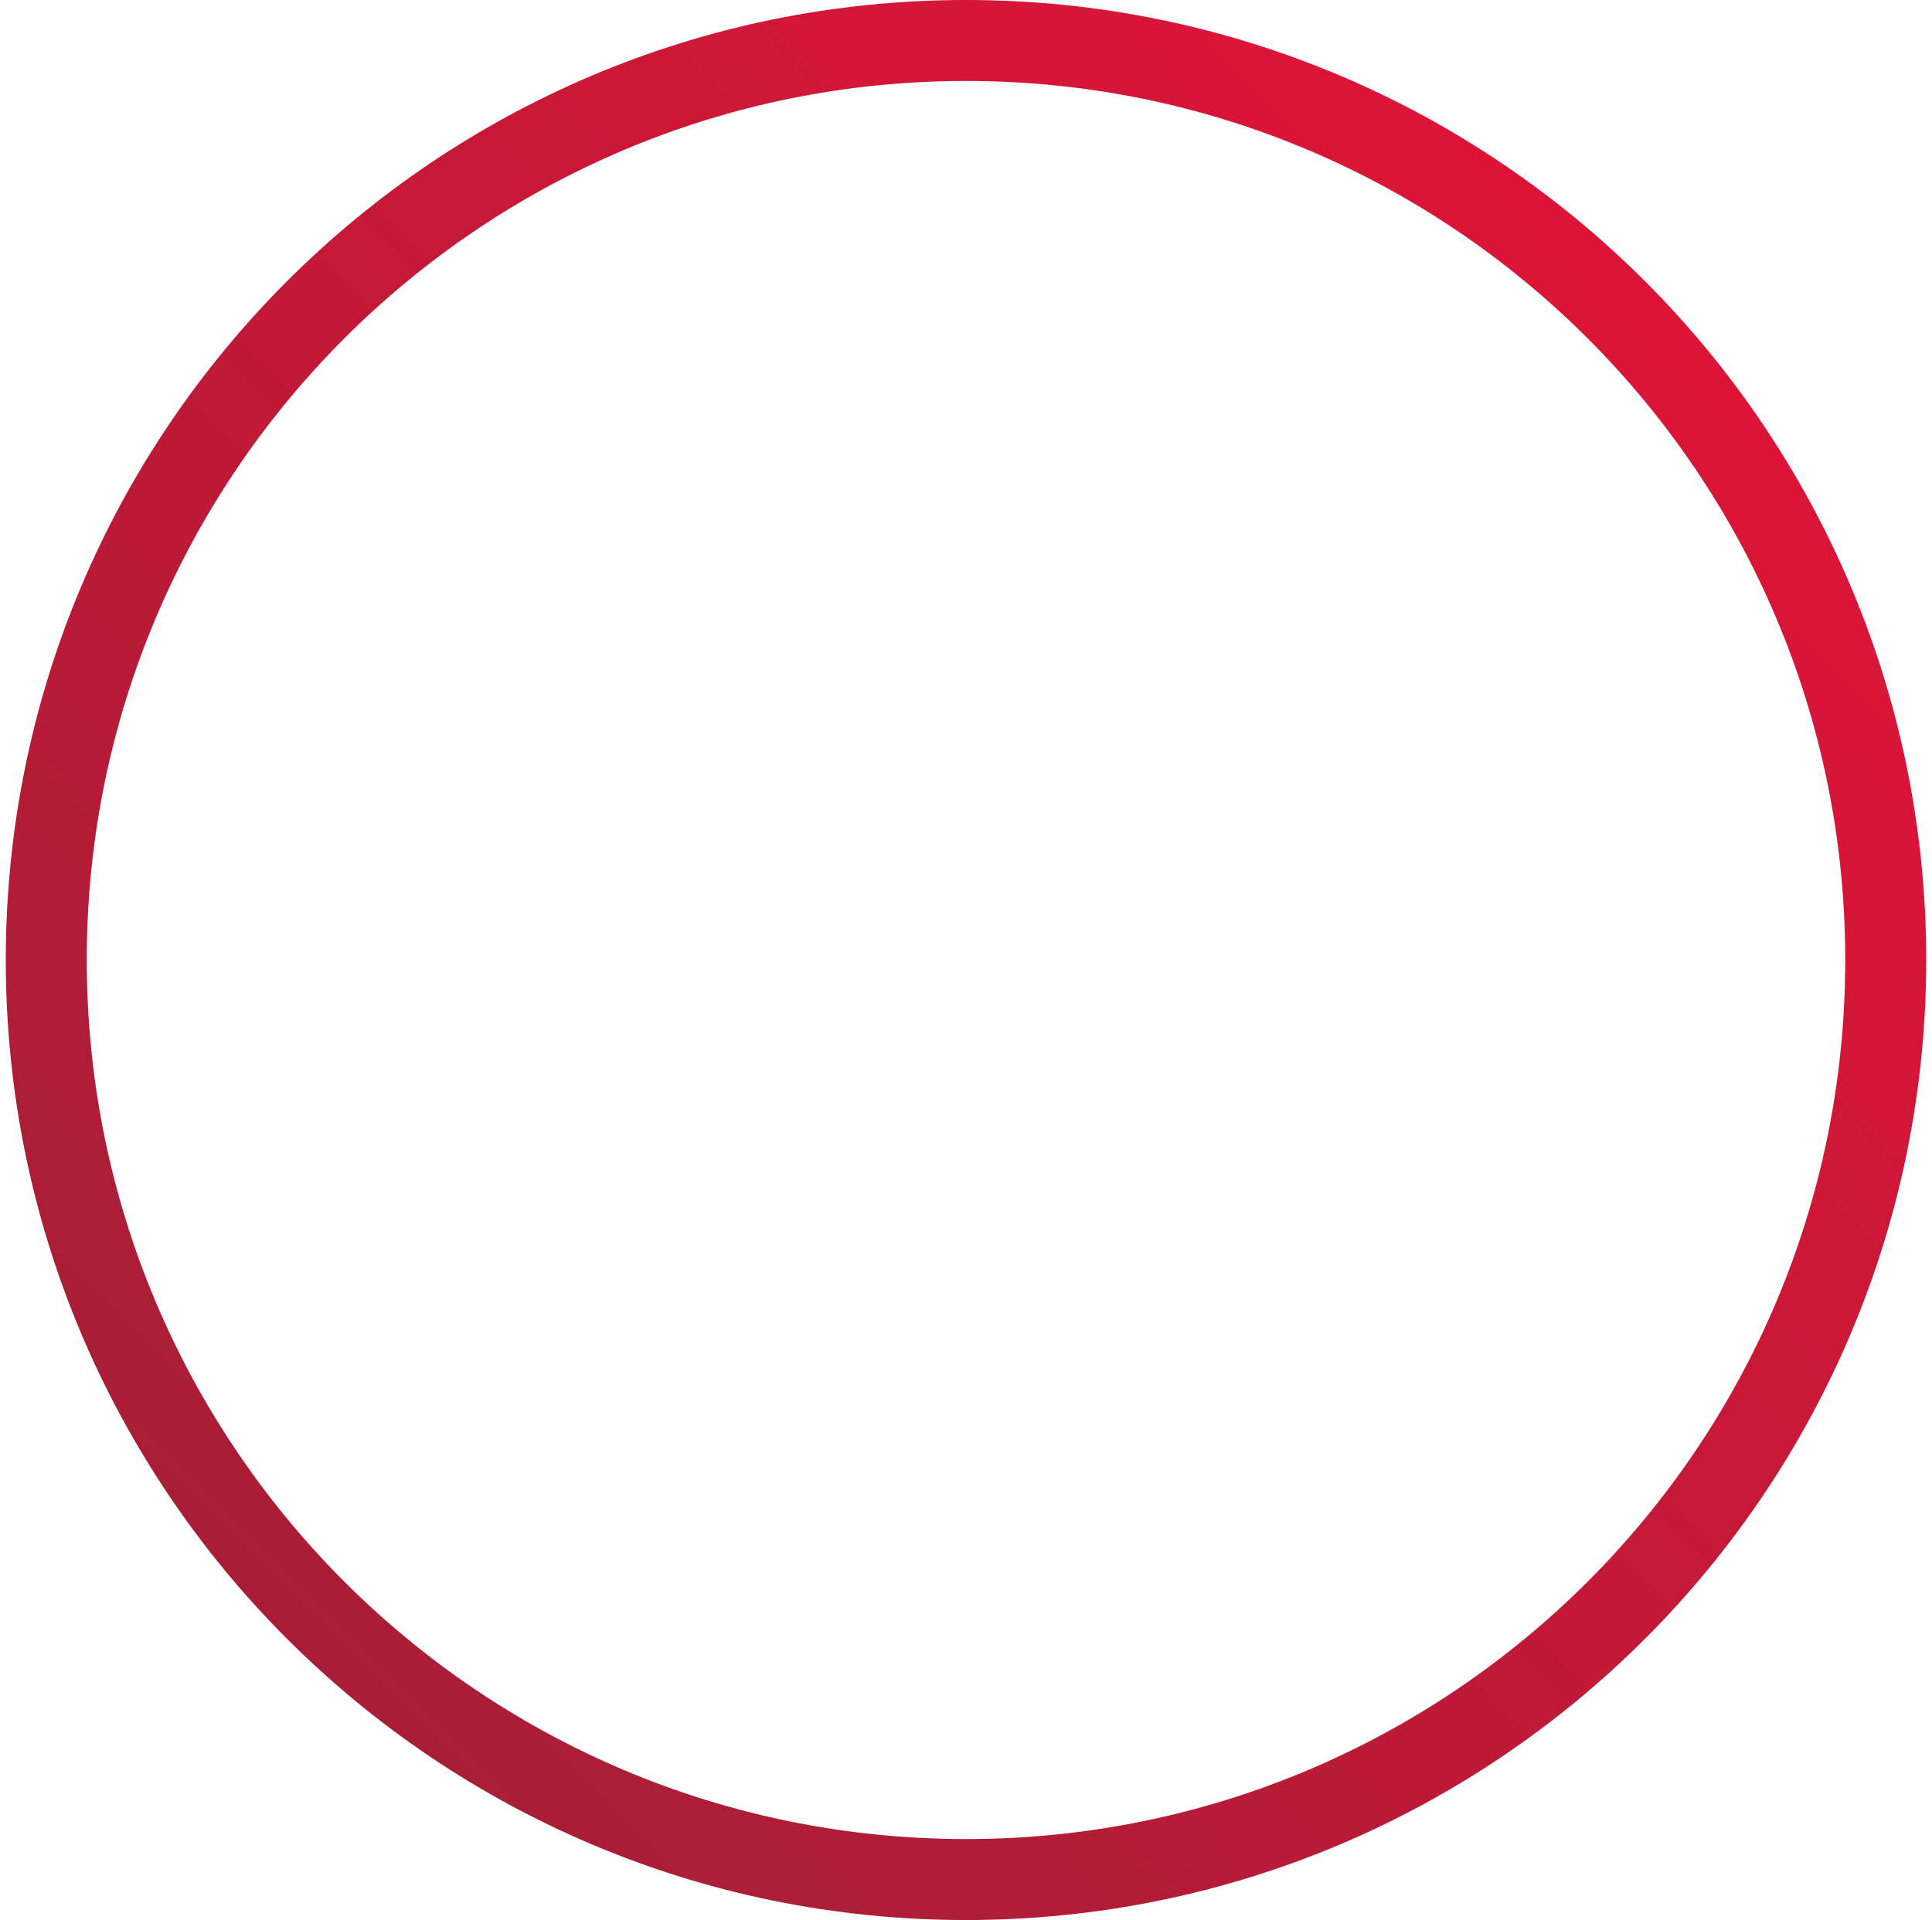
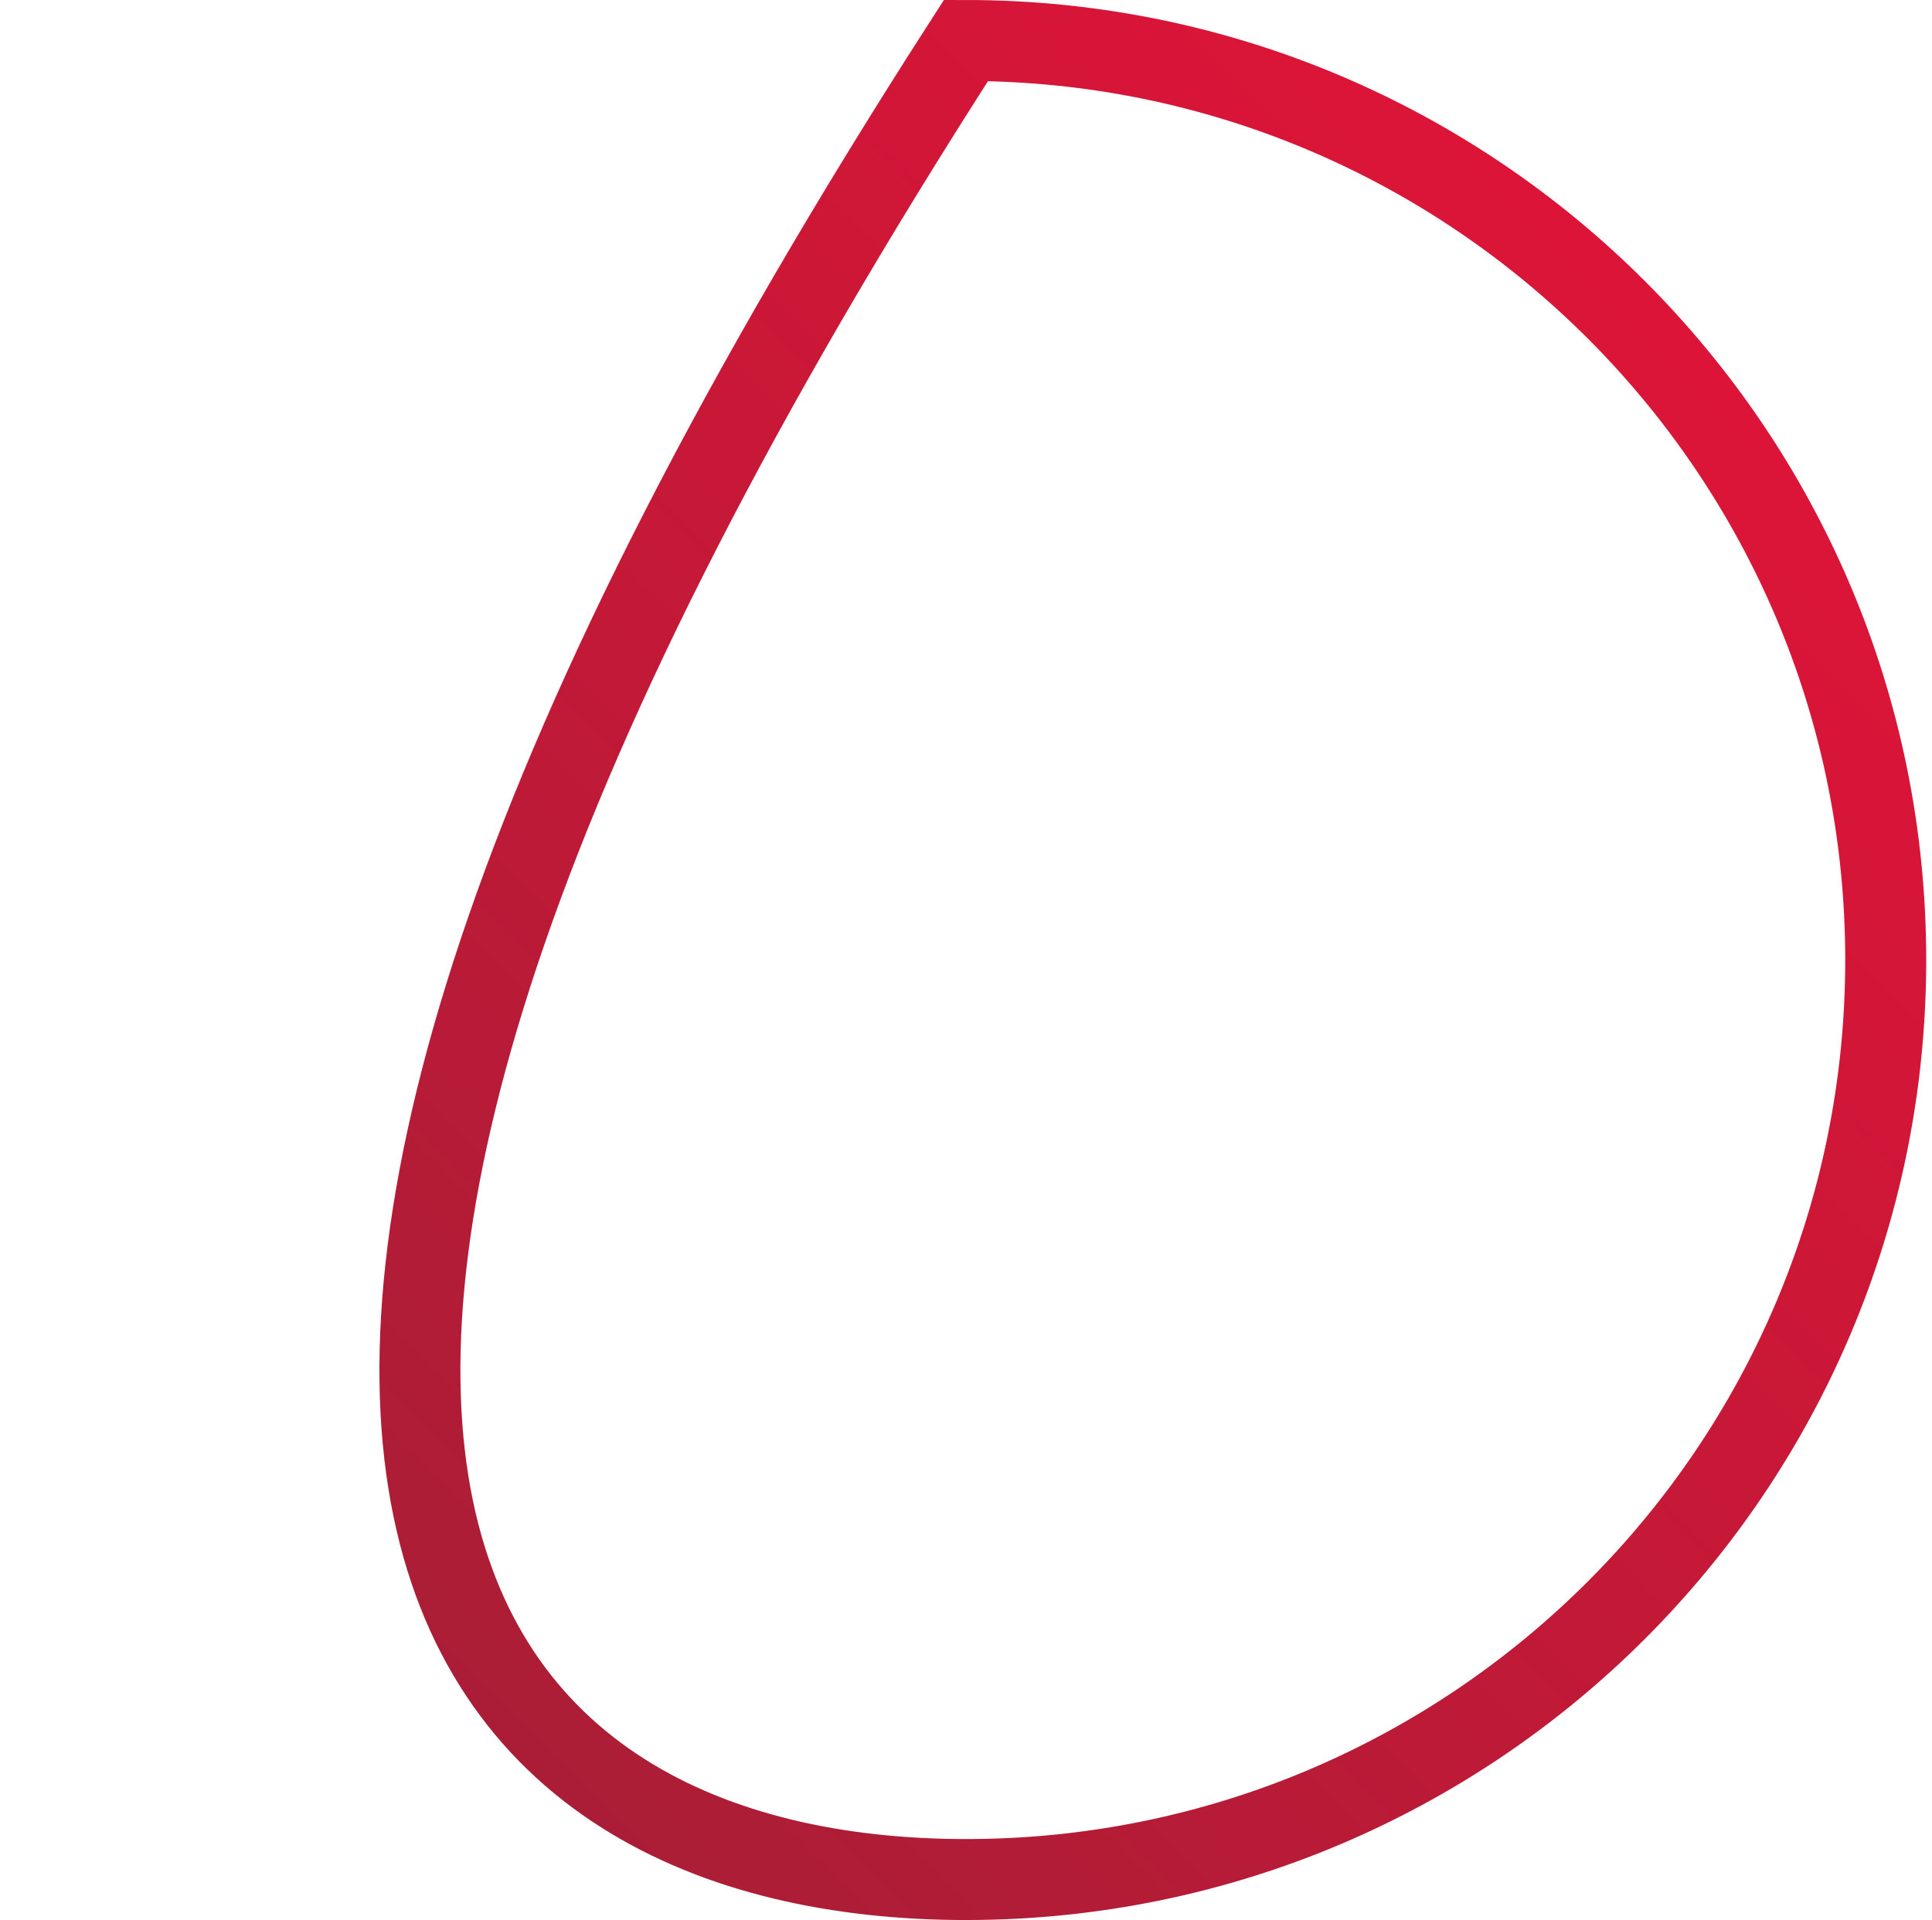
<svg xmlns="http://www.w3.org/2000/svg" width="167" height="166" viewBox="0 0 167 166" fill="none">
-   <path d="M83.5 162.5C127.407 162.5 163 126.907 163 83C163 39.093 127.407 3.5 83.5 3.5C39.593 3.5 4 39.093 4 83C4 126.907 39.593 162.5 83.5 162.5Z" stroke="url(#paint0_linear_1223_2224)" stroke-width="7" stroke-miterlimit="10" />
+   <path d="M83.5 162.5C127.407 162.5 163 126.907 163 83C163 39.093 127.407 3.5 83.5 3.5C4 126.907 39.593 162.5 83.5 162.5Z" stroke="url(#paint0_linear_1223_2224)" stroke-width="7" stroke-miterlimit="10" />
  <defs>
    <linearGradient id="paint0_linear_1223_2224" x1="21.298" y1="145.221" x2="145.721" y2="20.798" gradientUnits="userSpaceOnUse">
      <stop stop-color="#A71E36" />
      <stop offset="1" stop-color="#DE1438" />
    </linearGradient>
  </defs>
</svg>